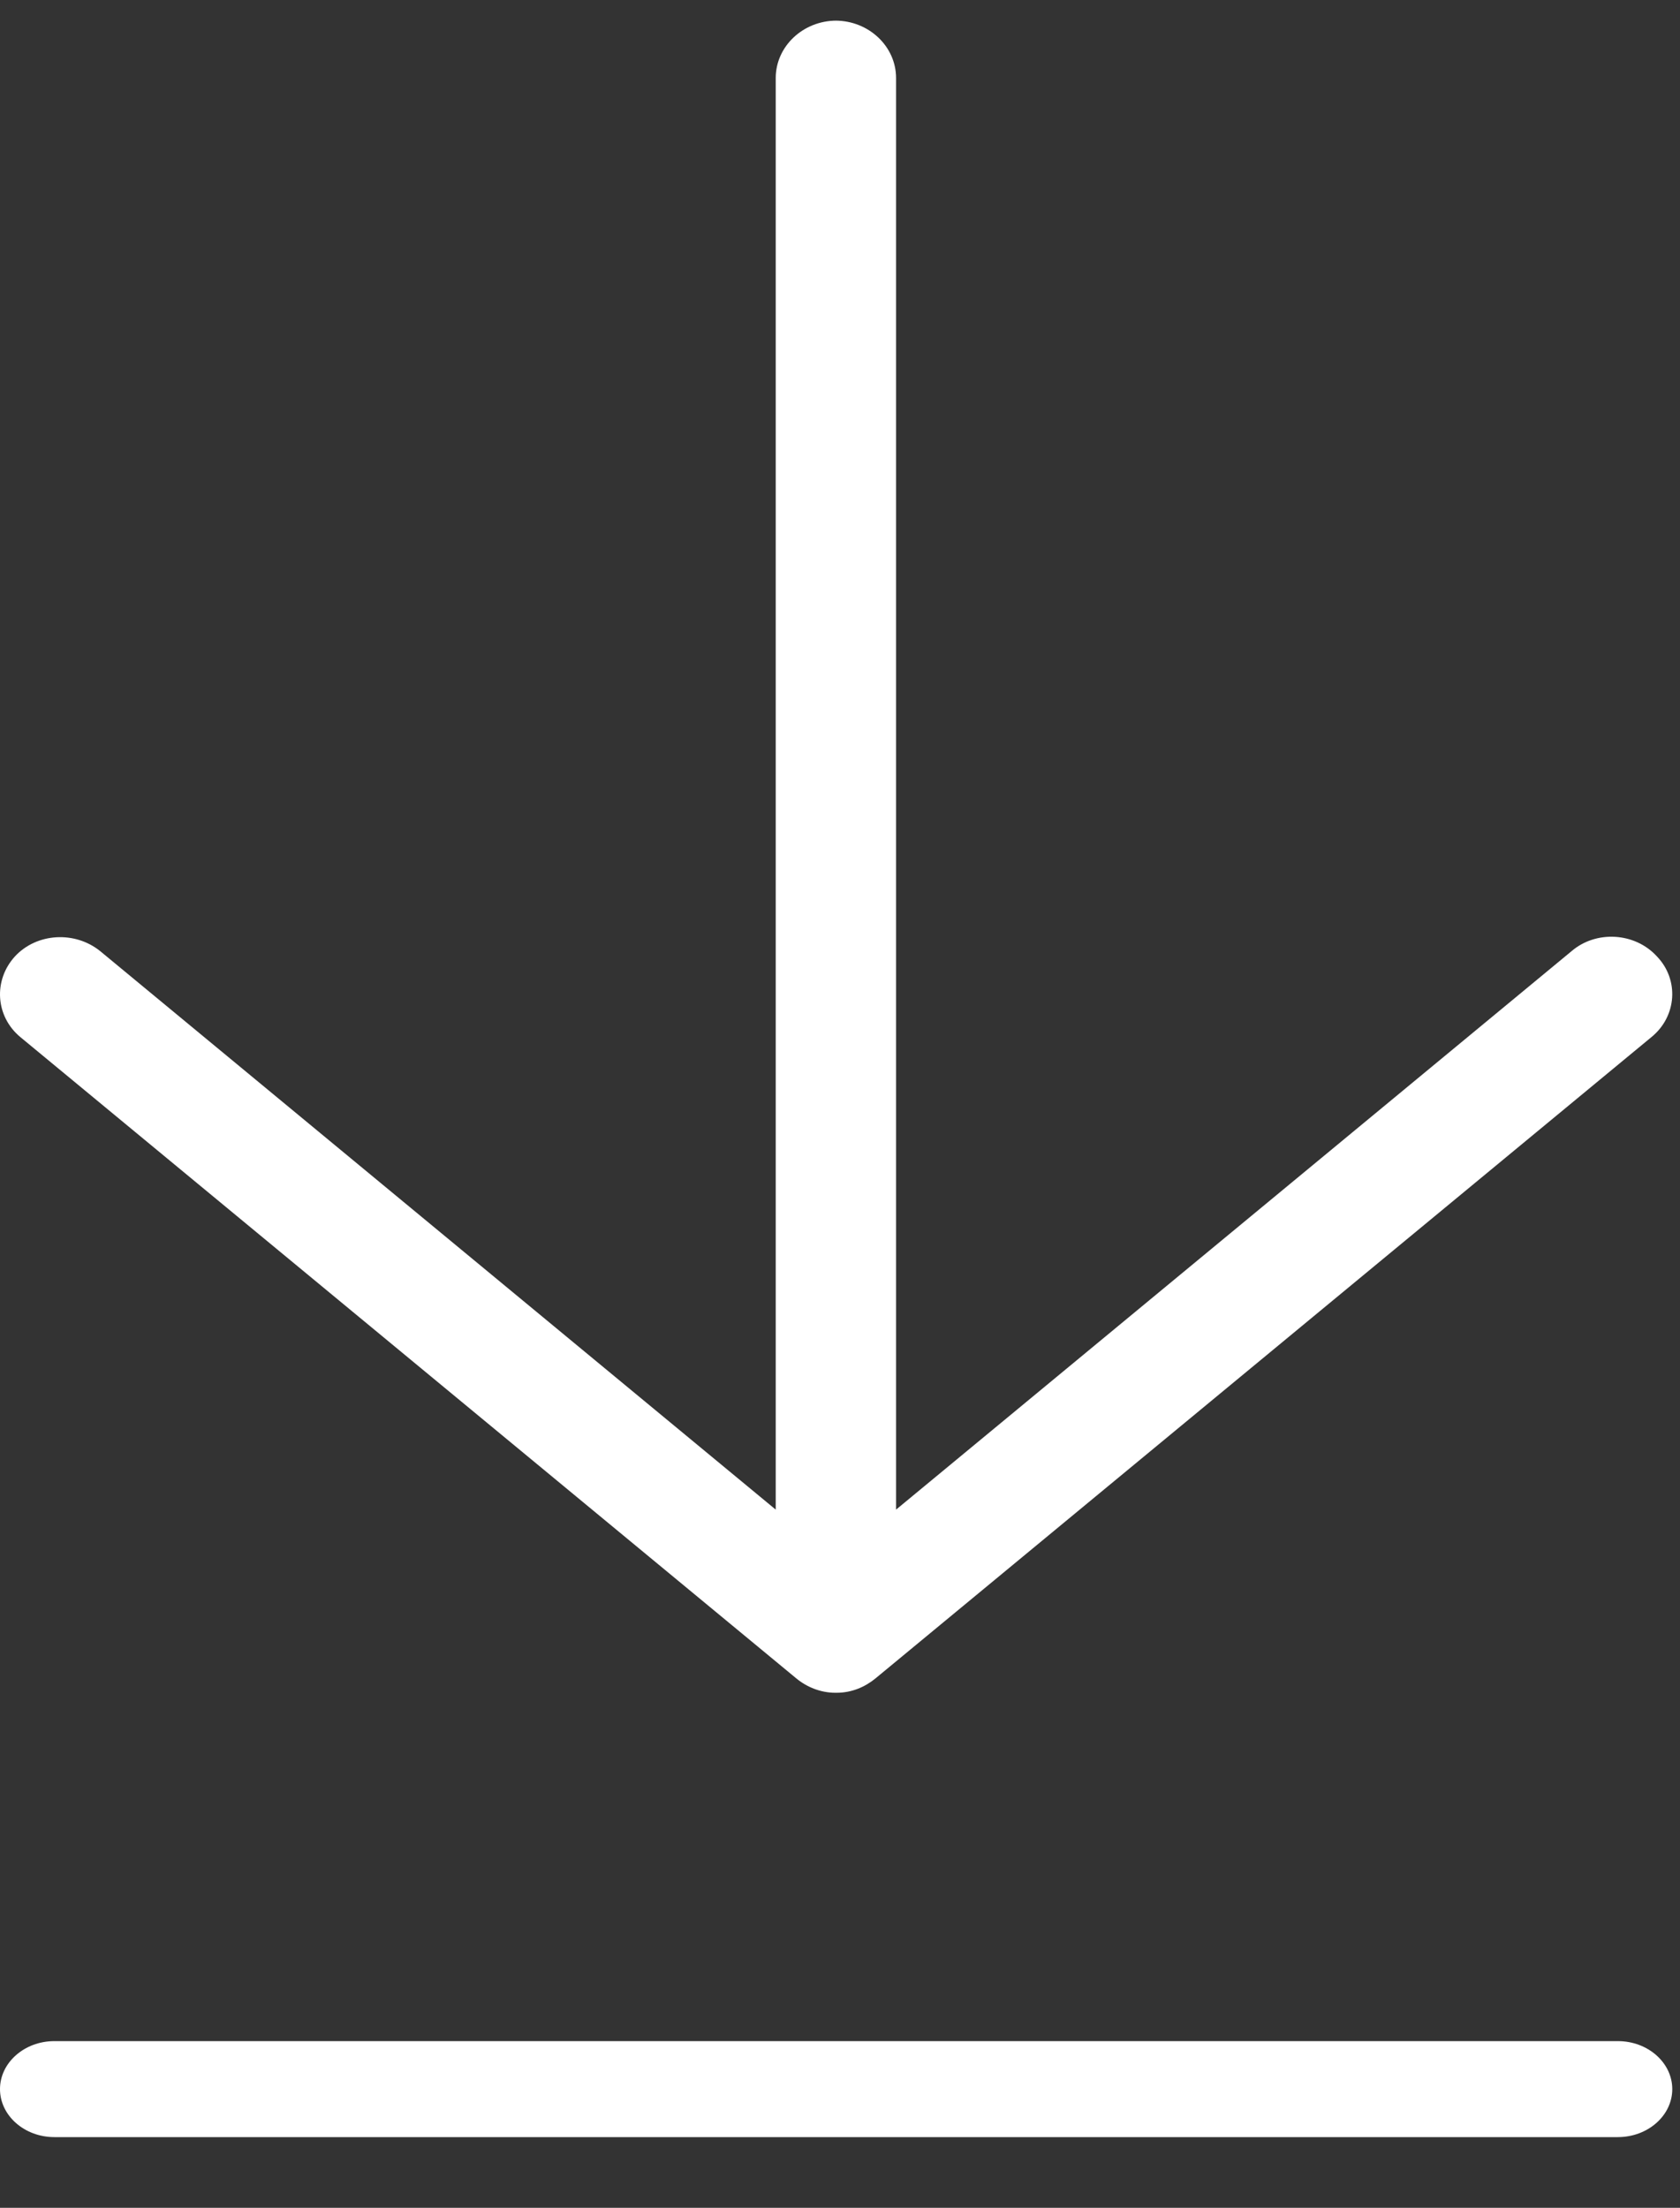
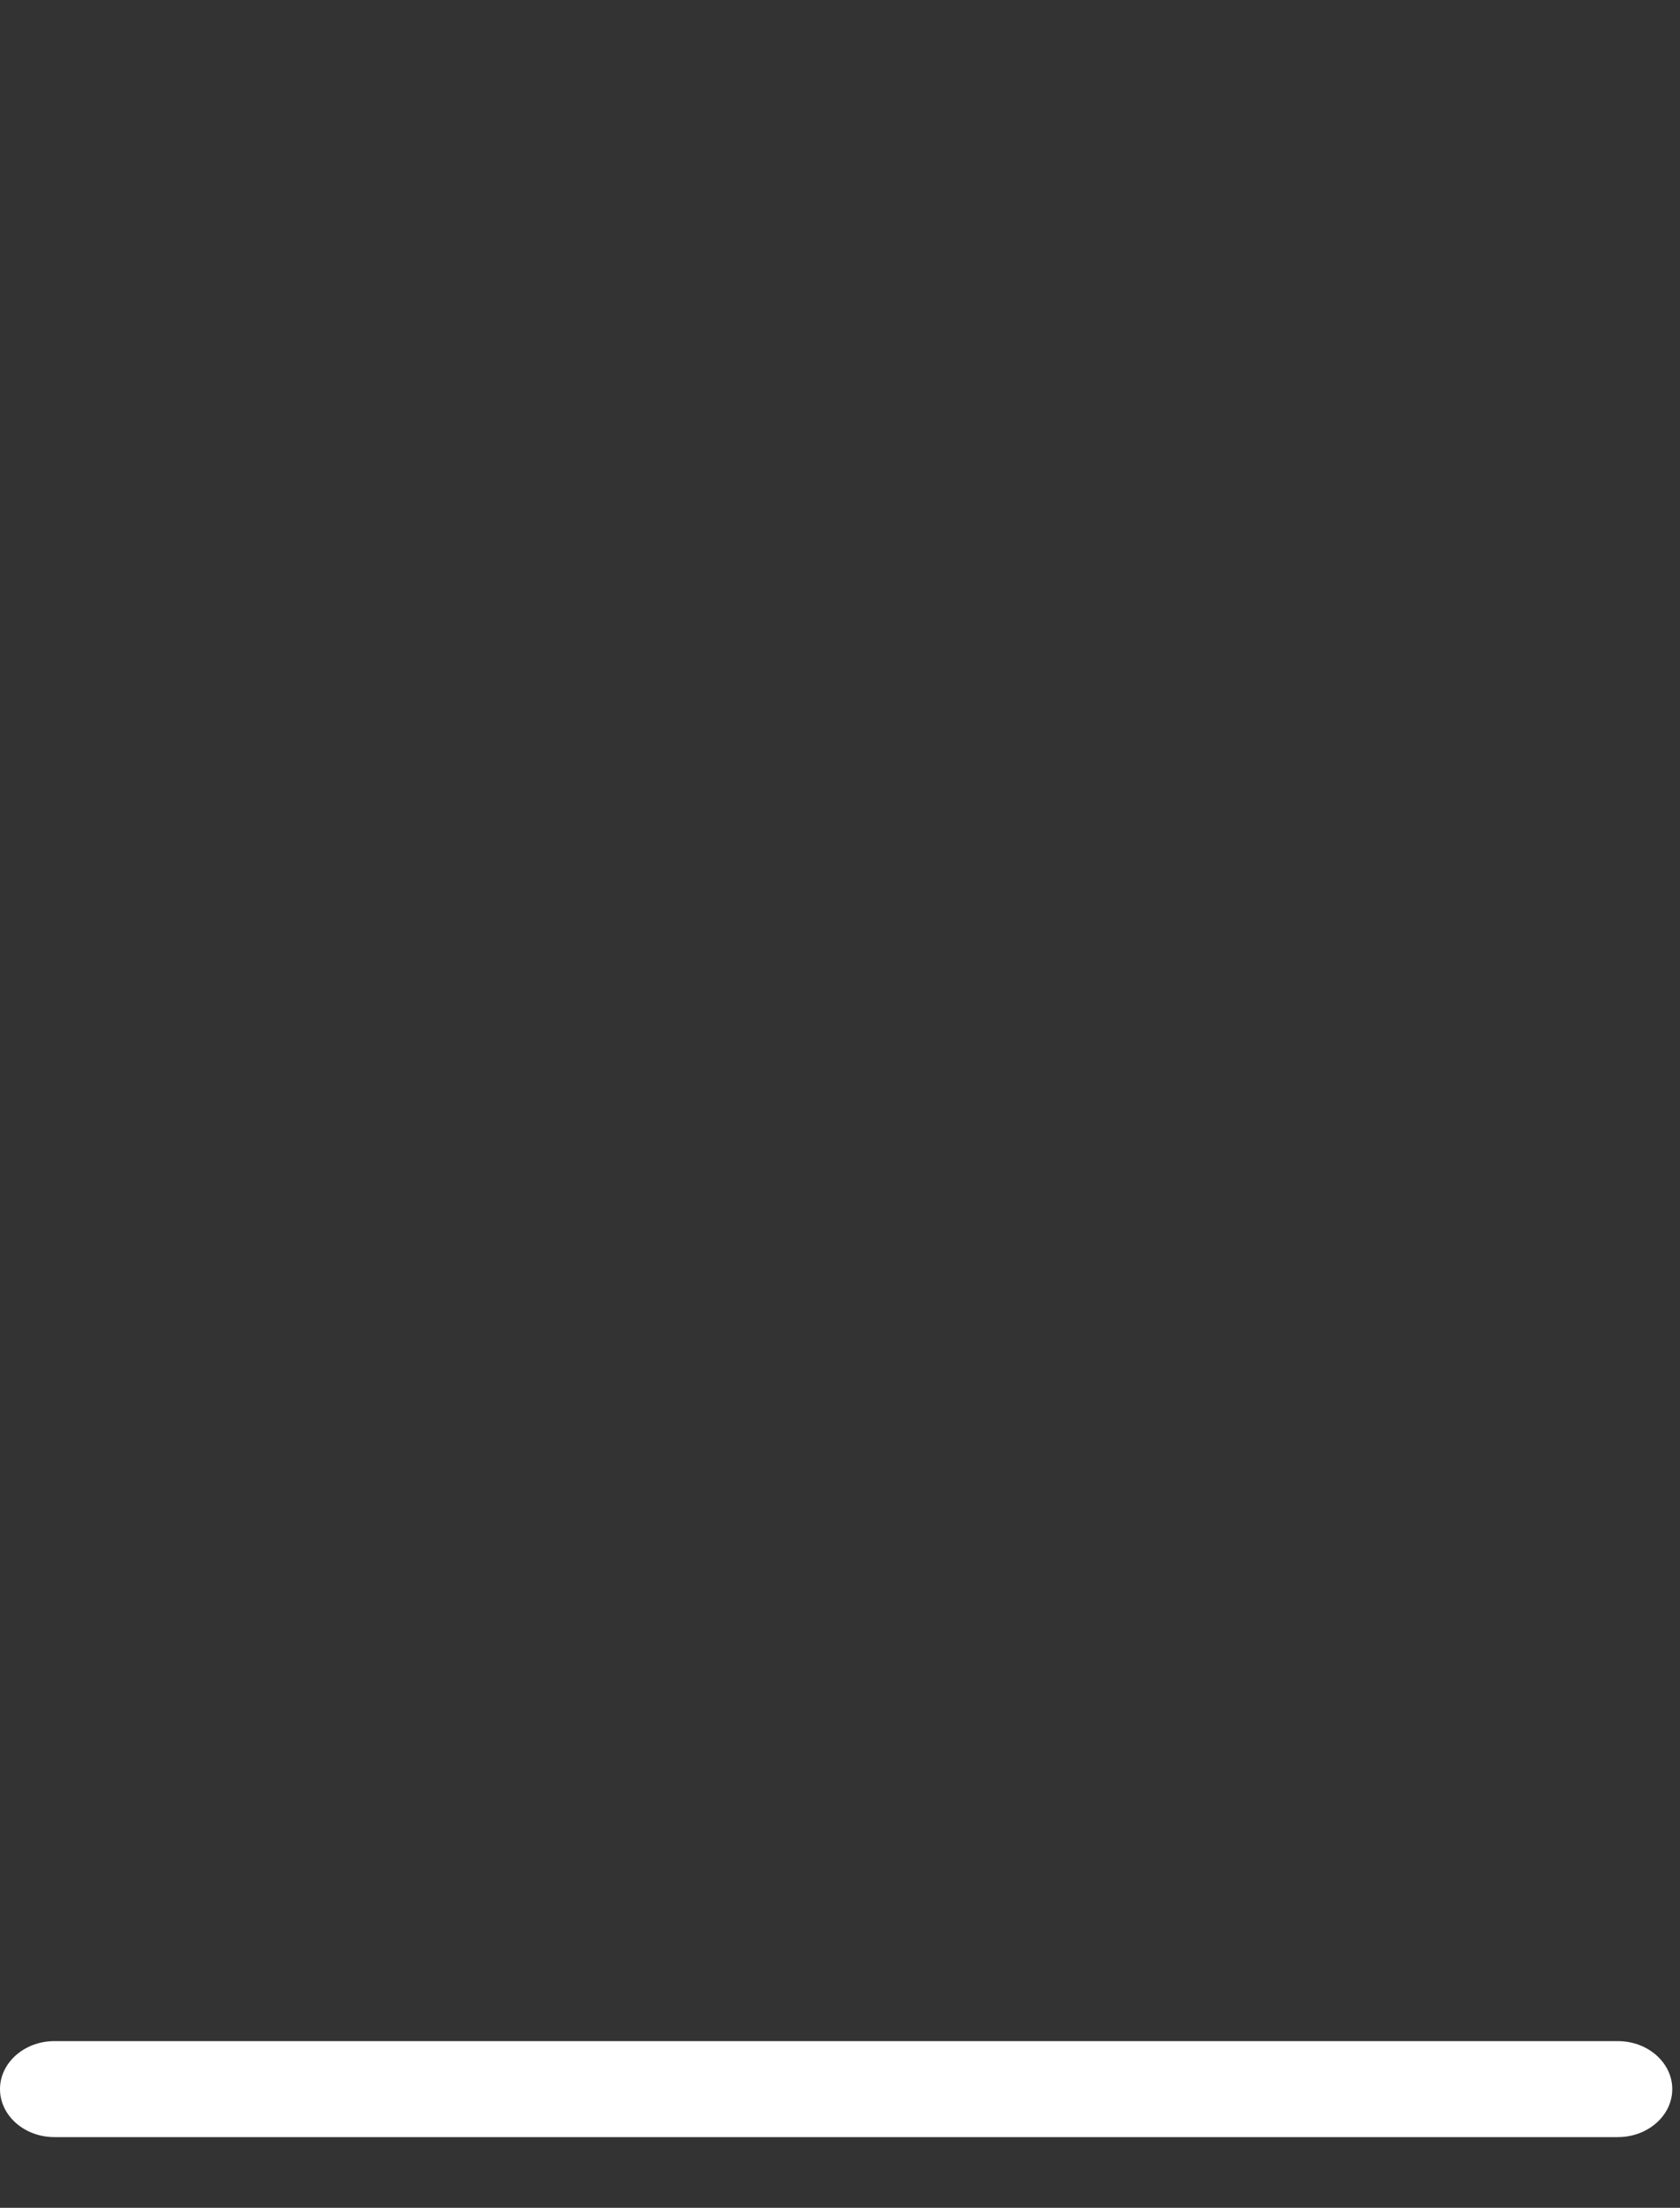
<svg xmlns="http://www.w3.org/2000/svg" width="35" height="46" viewBox="0 0 35 46" fill="none">
  <rect x="0" y="0" width="35" height="46" fill="#333333" stroke="none" />
  <g id="Download">
-     <path id="Vector" d="M17.426 0.43C16.73 0.43 16.161 0.967 16.161 1.625V31.453L2.09 19.819C1.561 19.39 0.765 19.437 0.311 19.927C-0.144 20.427 -0.094 21.178 0.424 21.608L16.59 34.97C16.804 35.148 17.095 35.269 17.401 35.269H17.415H17.429C17.745 35.269 18.022 35.148 18.239 34.97L34.405 21.608C34.934 21.178 34.987 20.413 34.519 19.927C34.064 19.427 33.254 19.376 32.739 19.819L18.668 31.453V1.625C18.668 0.967 18.1 0.43 17.403 0.43H17.426Z" fill="white" />
    <path id="Vector_2" d="M0 43.527C0 44.078 0.509 44.527 1.132 44.527H33.706C34.33 44.527 34.839 44.078 34.839 43.527C34.839 42.976 34.33 42.527 33.706 42.527H1.132C0.509 42.527 0 42.976 0 43.527Z" fill="white" />
  </g>
</svg>